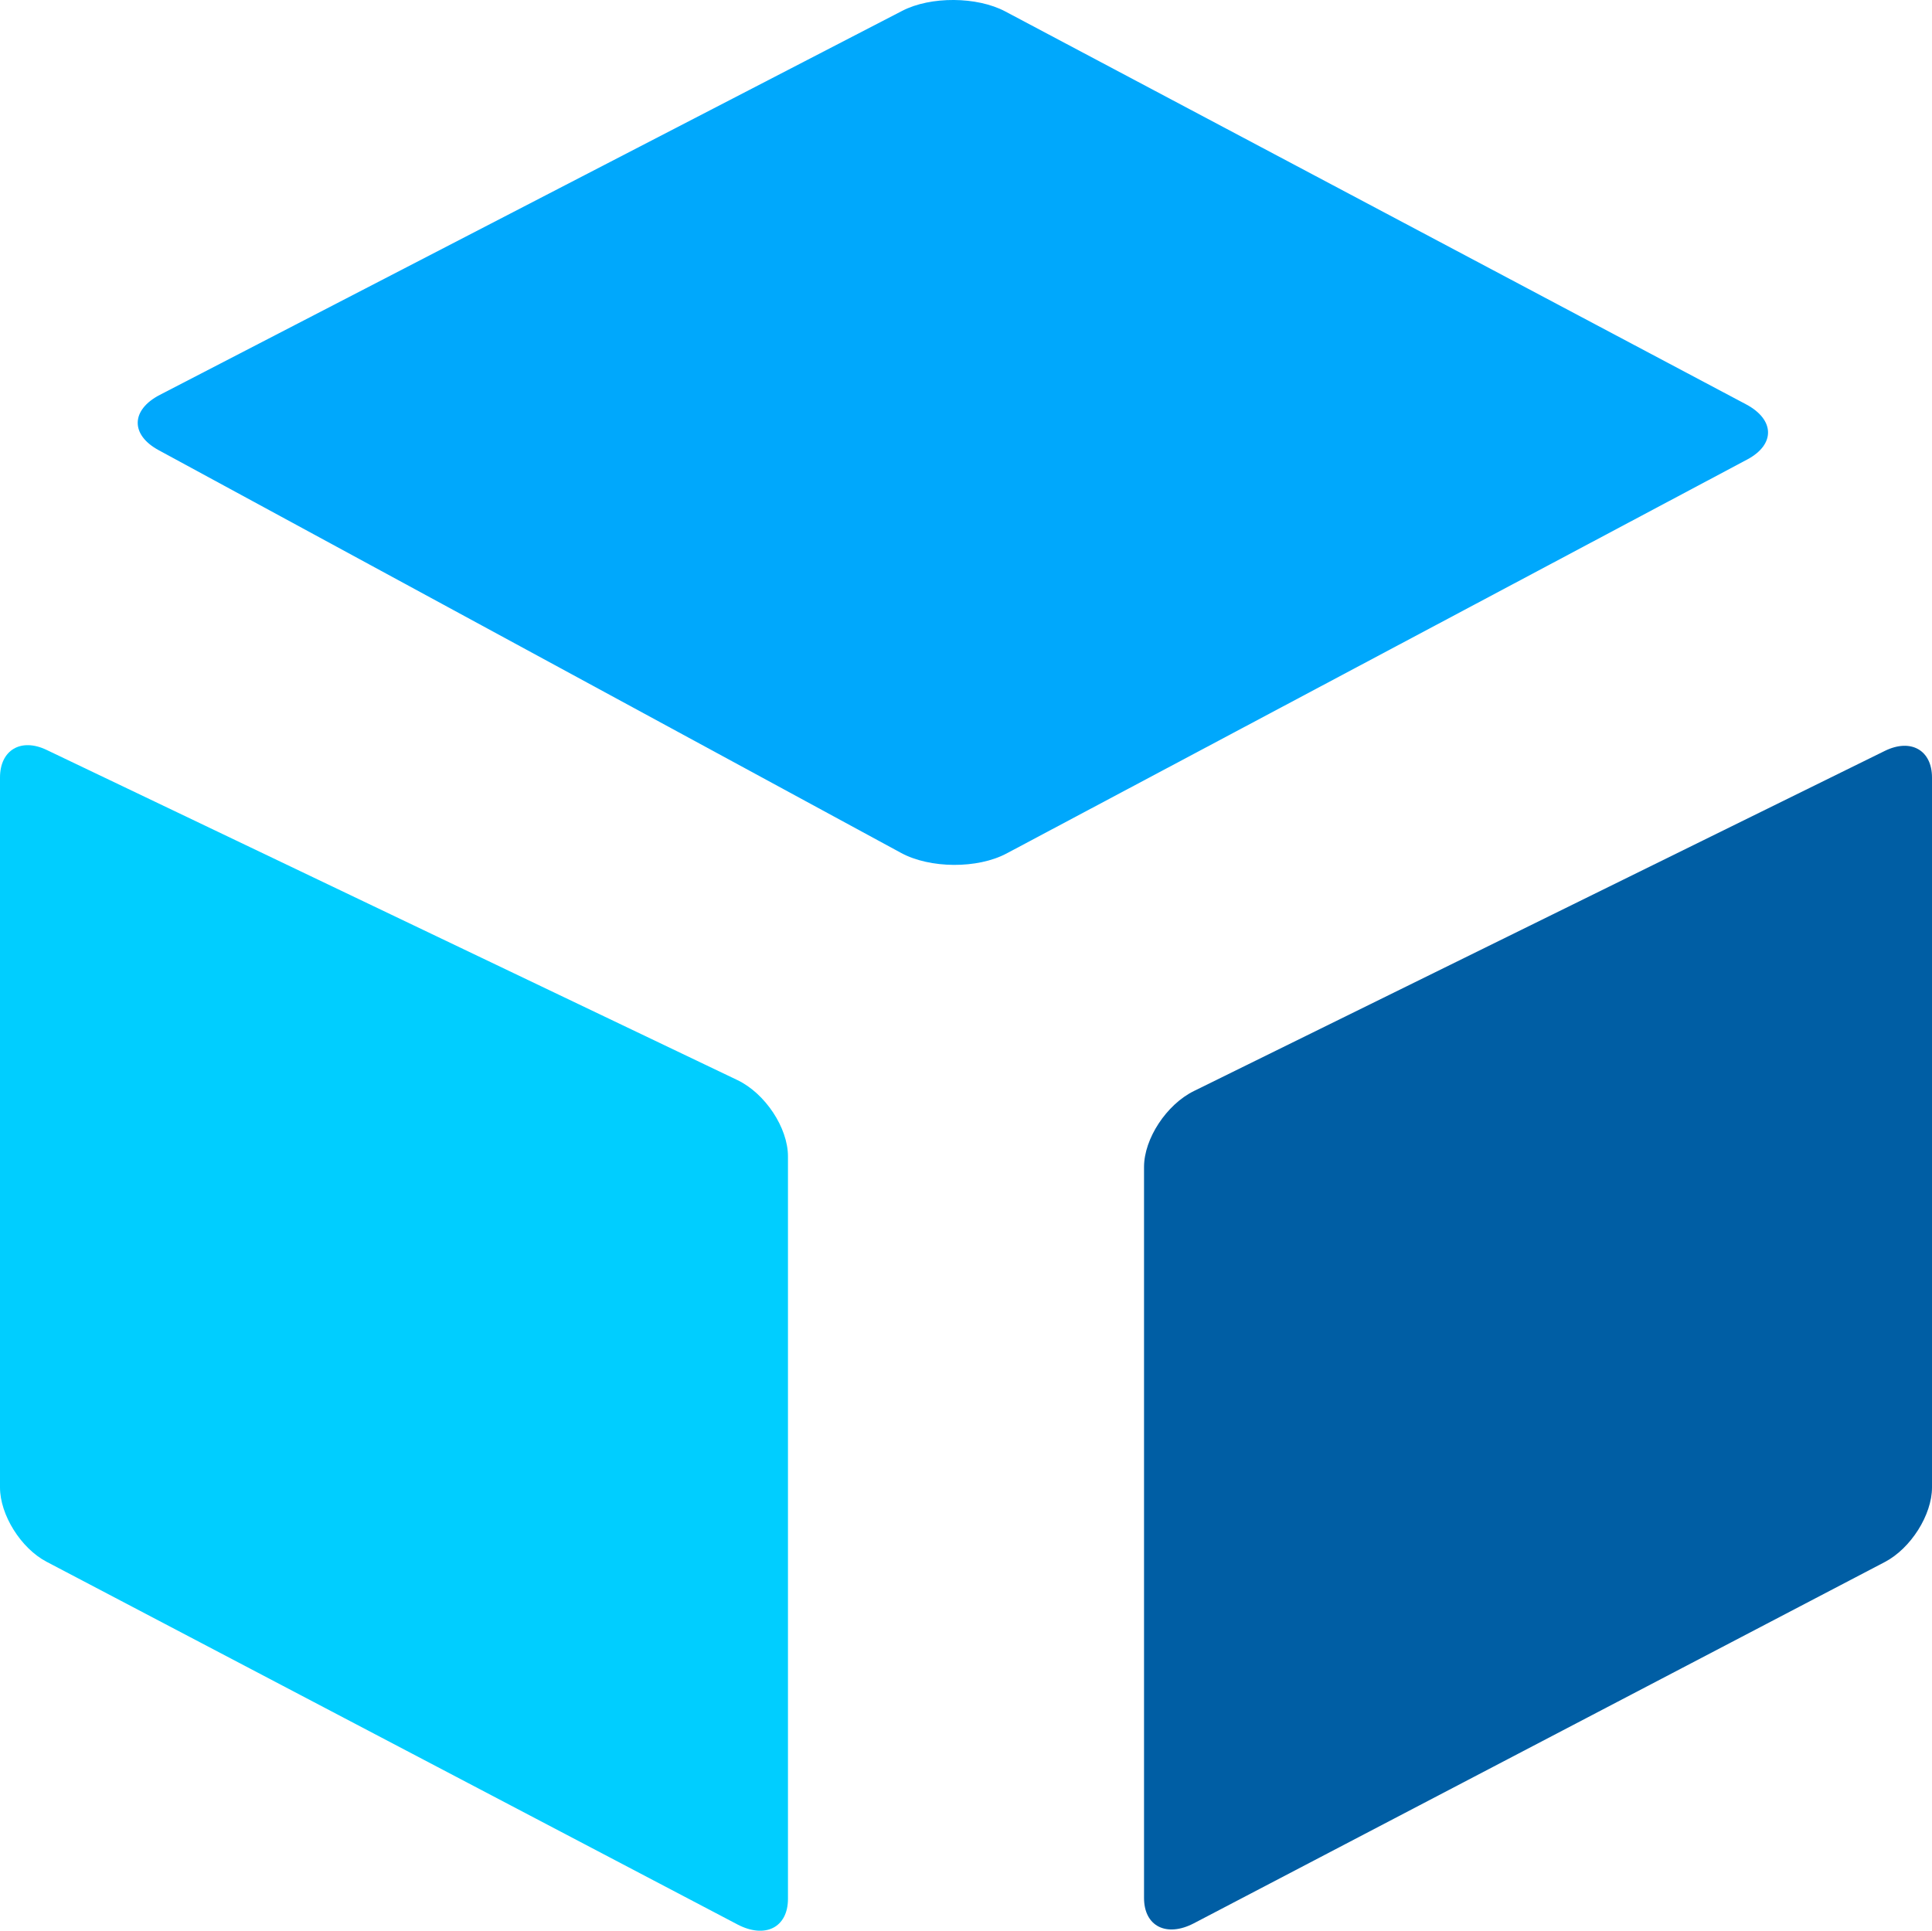
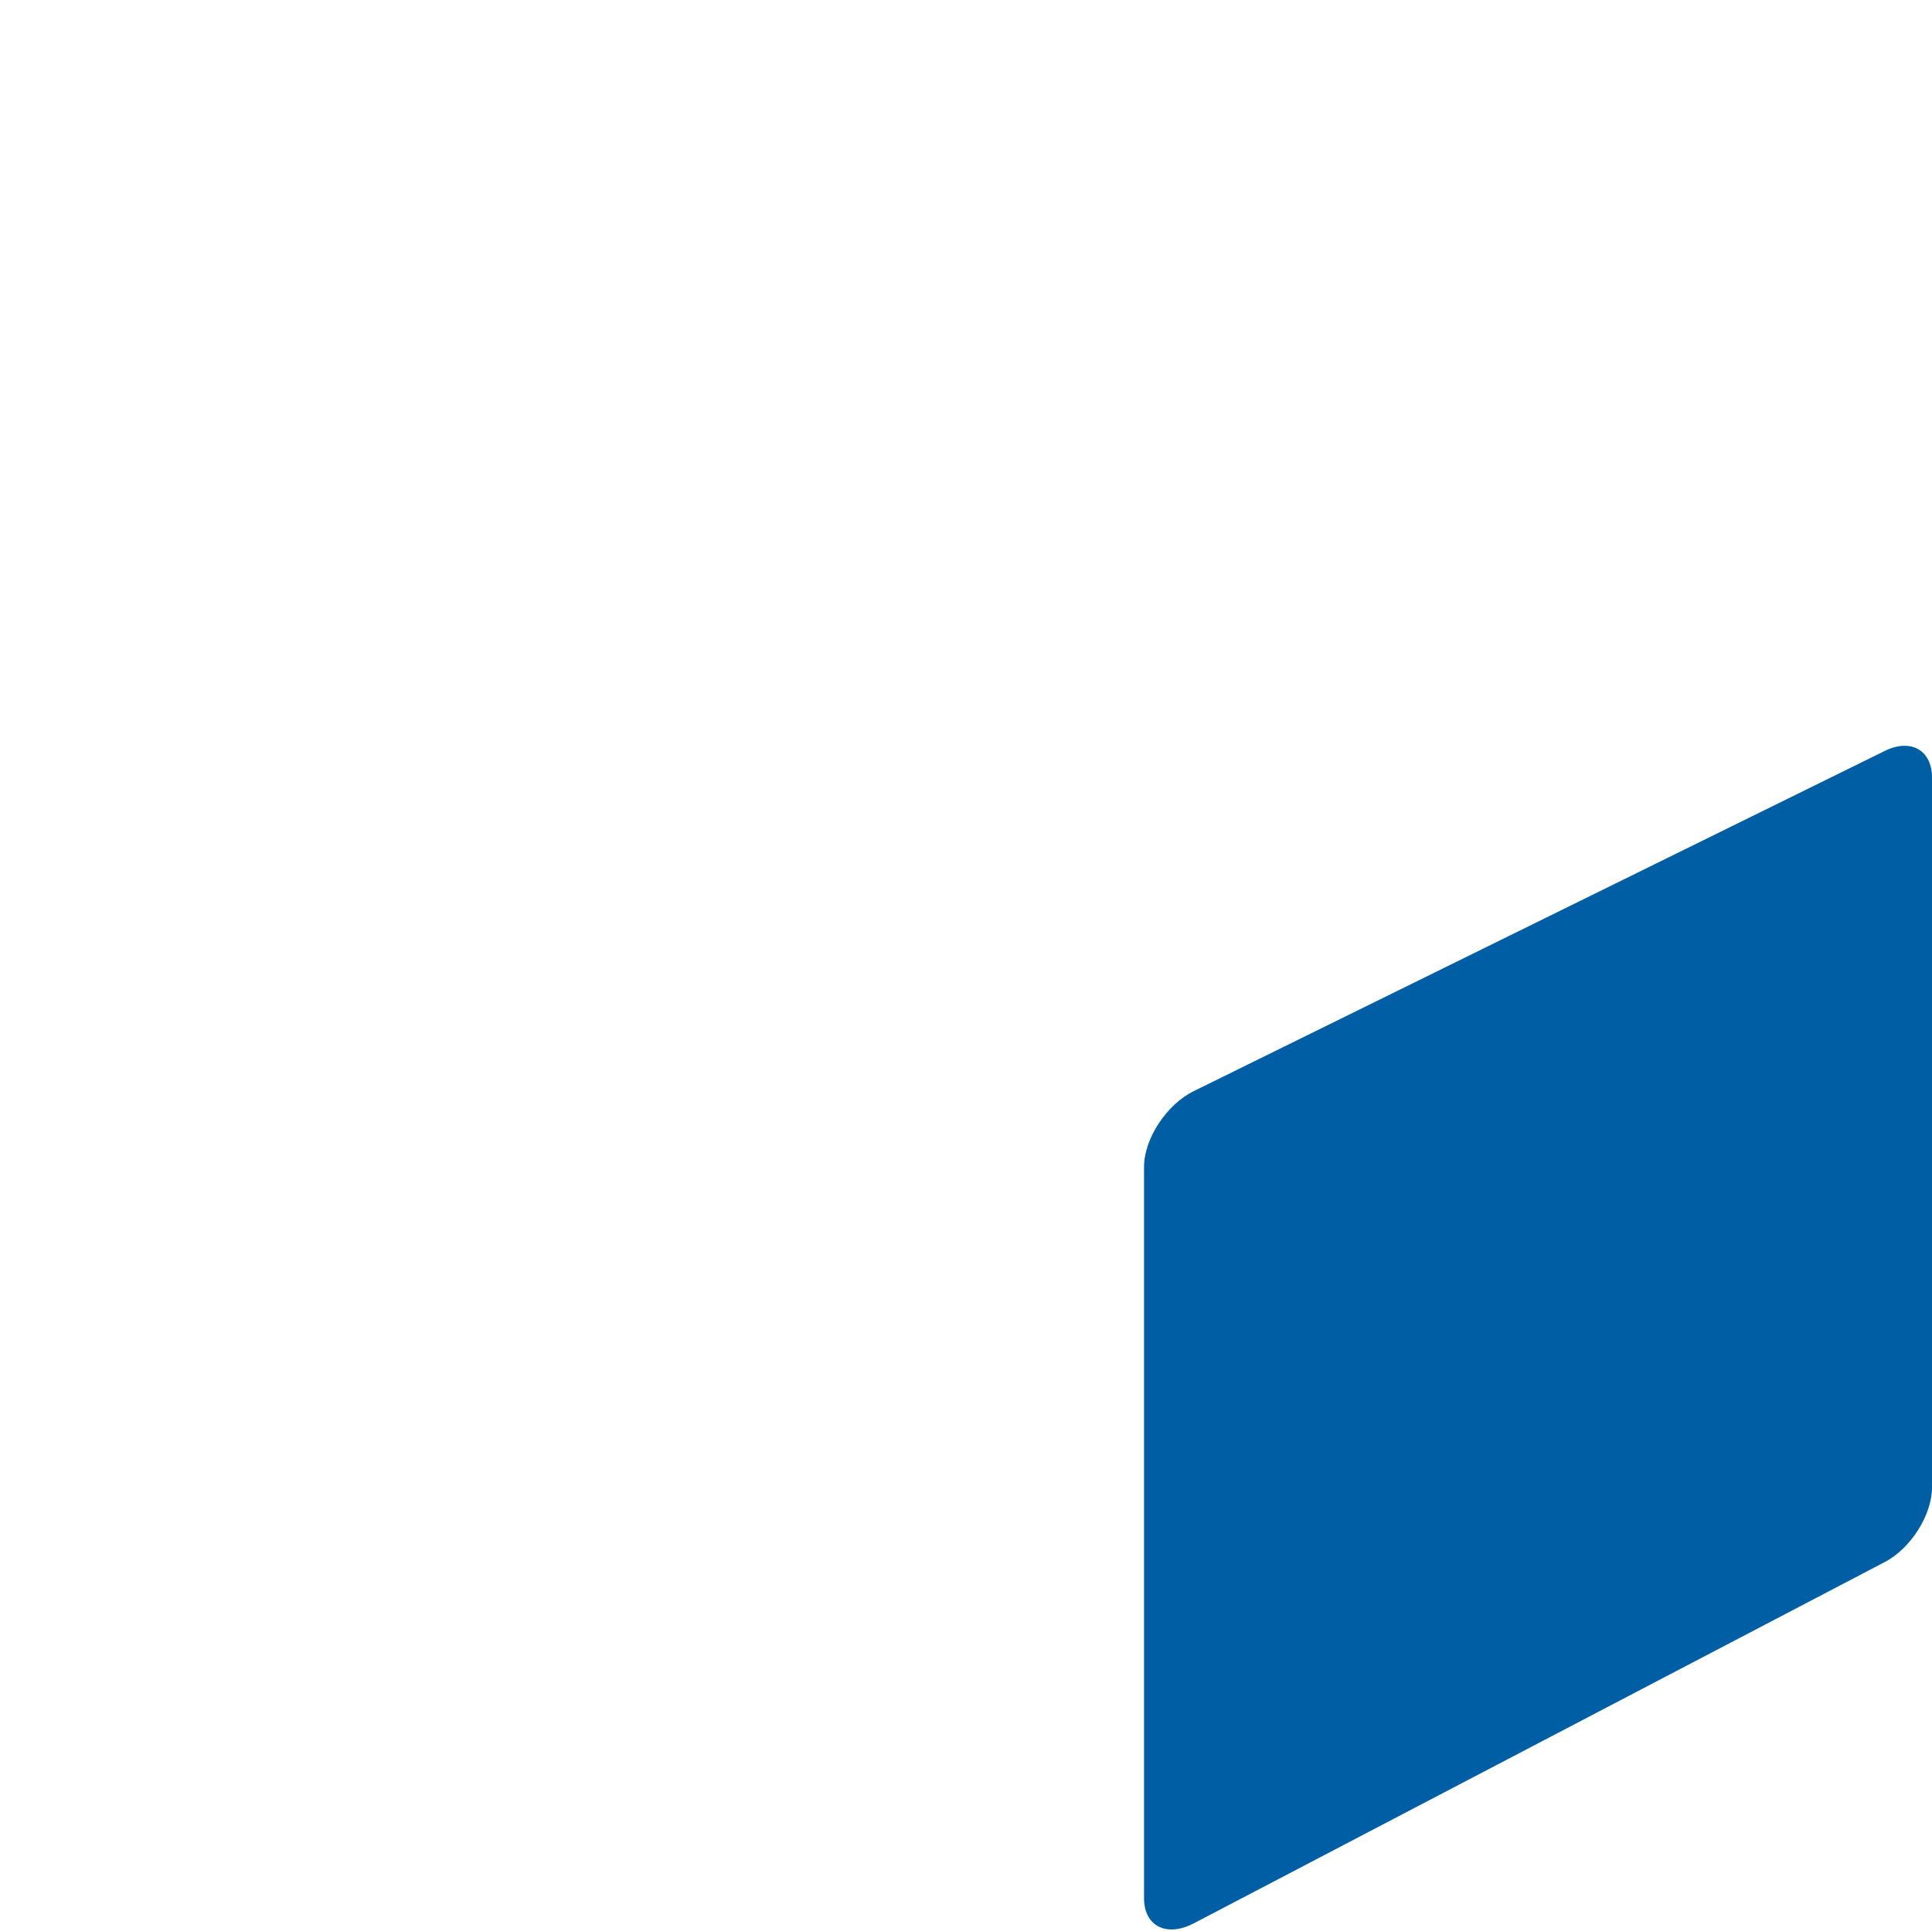
<svg xmlns="http://www.w3.org/2000/svg" id="Layer_1" data-name="Layer 1" viewBox="0 0 600 599.68">
  <defs>
    <style>
      .cls-1 {
        fill: #005ea4;
      }

      .cls-1, .cls-2, .cls-3 {
        stroke-width: 0px;
      }

      .cls-2 {
        fill: #00a8fc;
      }

      .cls-3 {
        fill: #00ceff;
      }
    </style>
  </defs>
-   <path class="cls-2" d="M542.61,142.72l-230.02,122.37c-9,4.79-23.74,4.71-32.74-.17L49.27,139.82c-8.82-4.78-8.64-12.51.38-17.18L280.23,3.35c8.8-4.55,23.18-4.46,31.98.21l230.02,122.01c8.98,4.76,9.16,12.48.38,17.15Z" />
-   <path class="cls-3" d="M229,597.71L14.45,485.07c-7.96-4.18-14.45-14.56-14.45-23.08v-220.5c0-8.52,6.49-12.38,14.45-8.58l214.54,102.55c8.63,4.13,15.72,14.8,15.72,23.71v230.59c0,8.91-7.08,12.48-15.72,7.95Z" />
  <path class="cls-1" d="M370.78,597.36l214.56-112.2c8.07-4.22,14.66-14.64,14.66-23.16v-220.5c0-8.52-6.59-12.24-14.66-8.27l-214.56,105.64c-8.51,4.19-15.49,14.8-15.49,23.58v227.06c0,8.77,6.98,12.3,15.49,7.85Z" />
</svg>